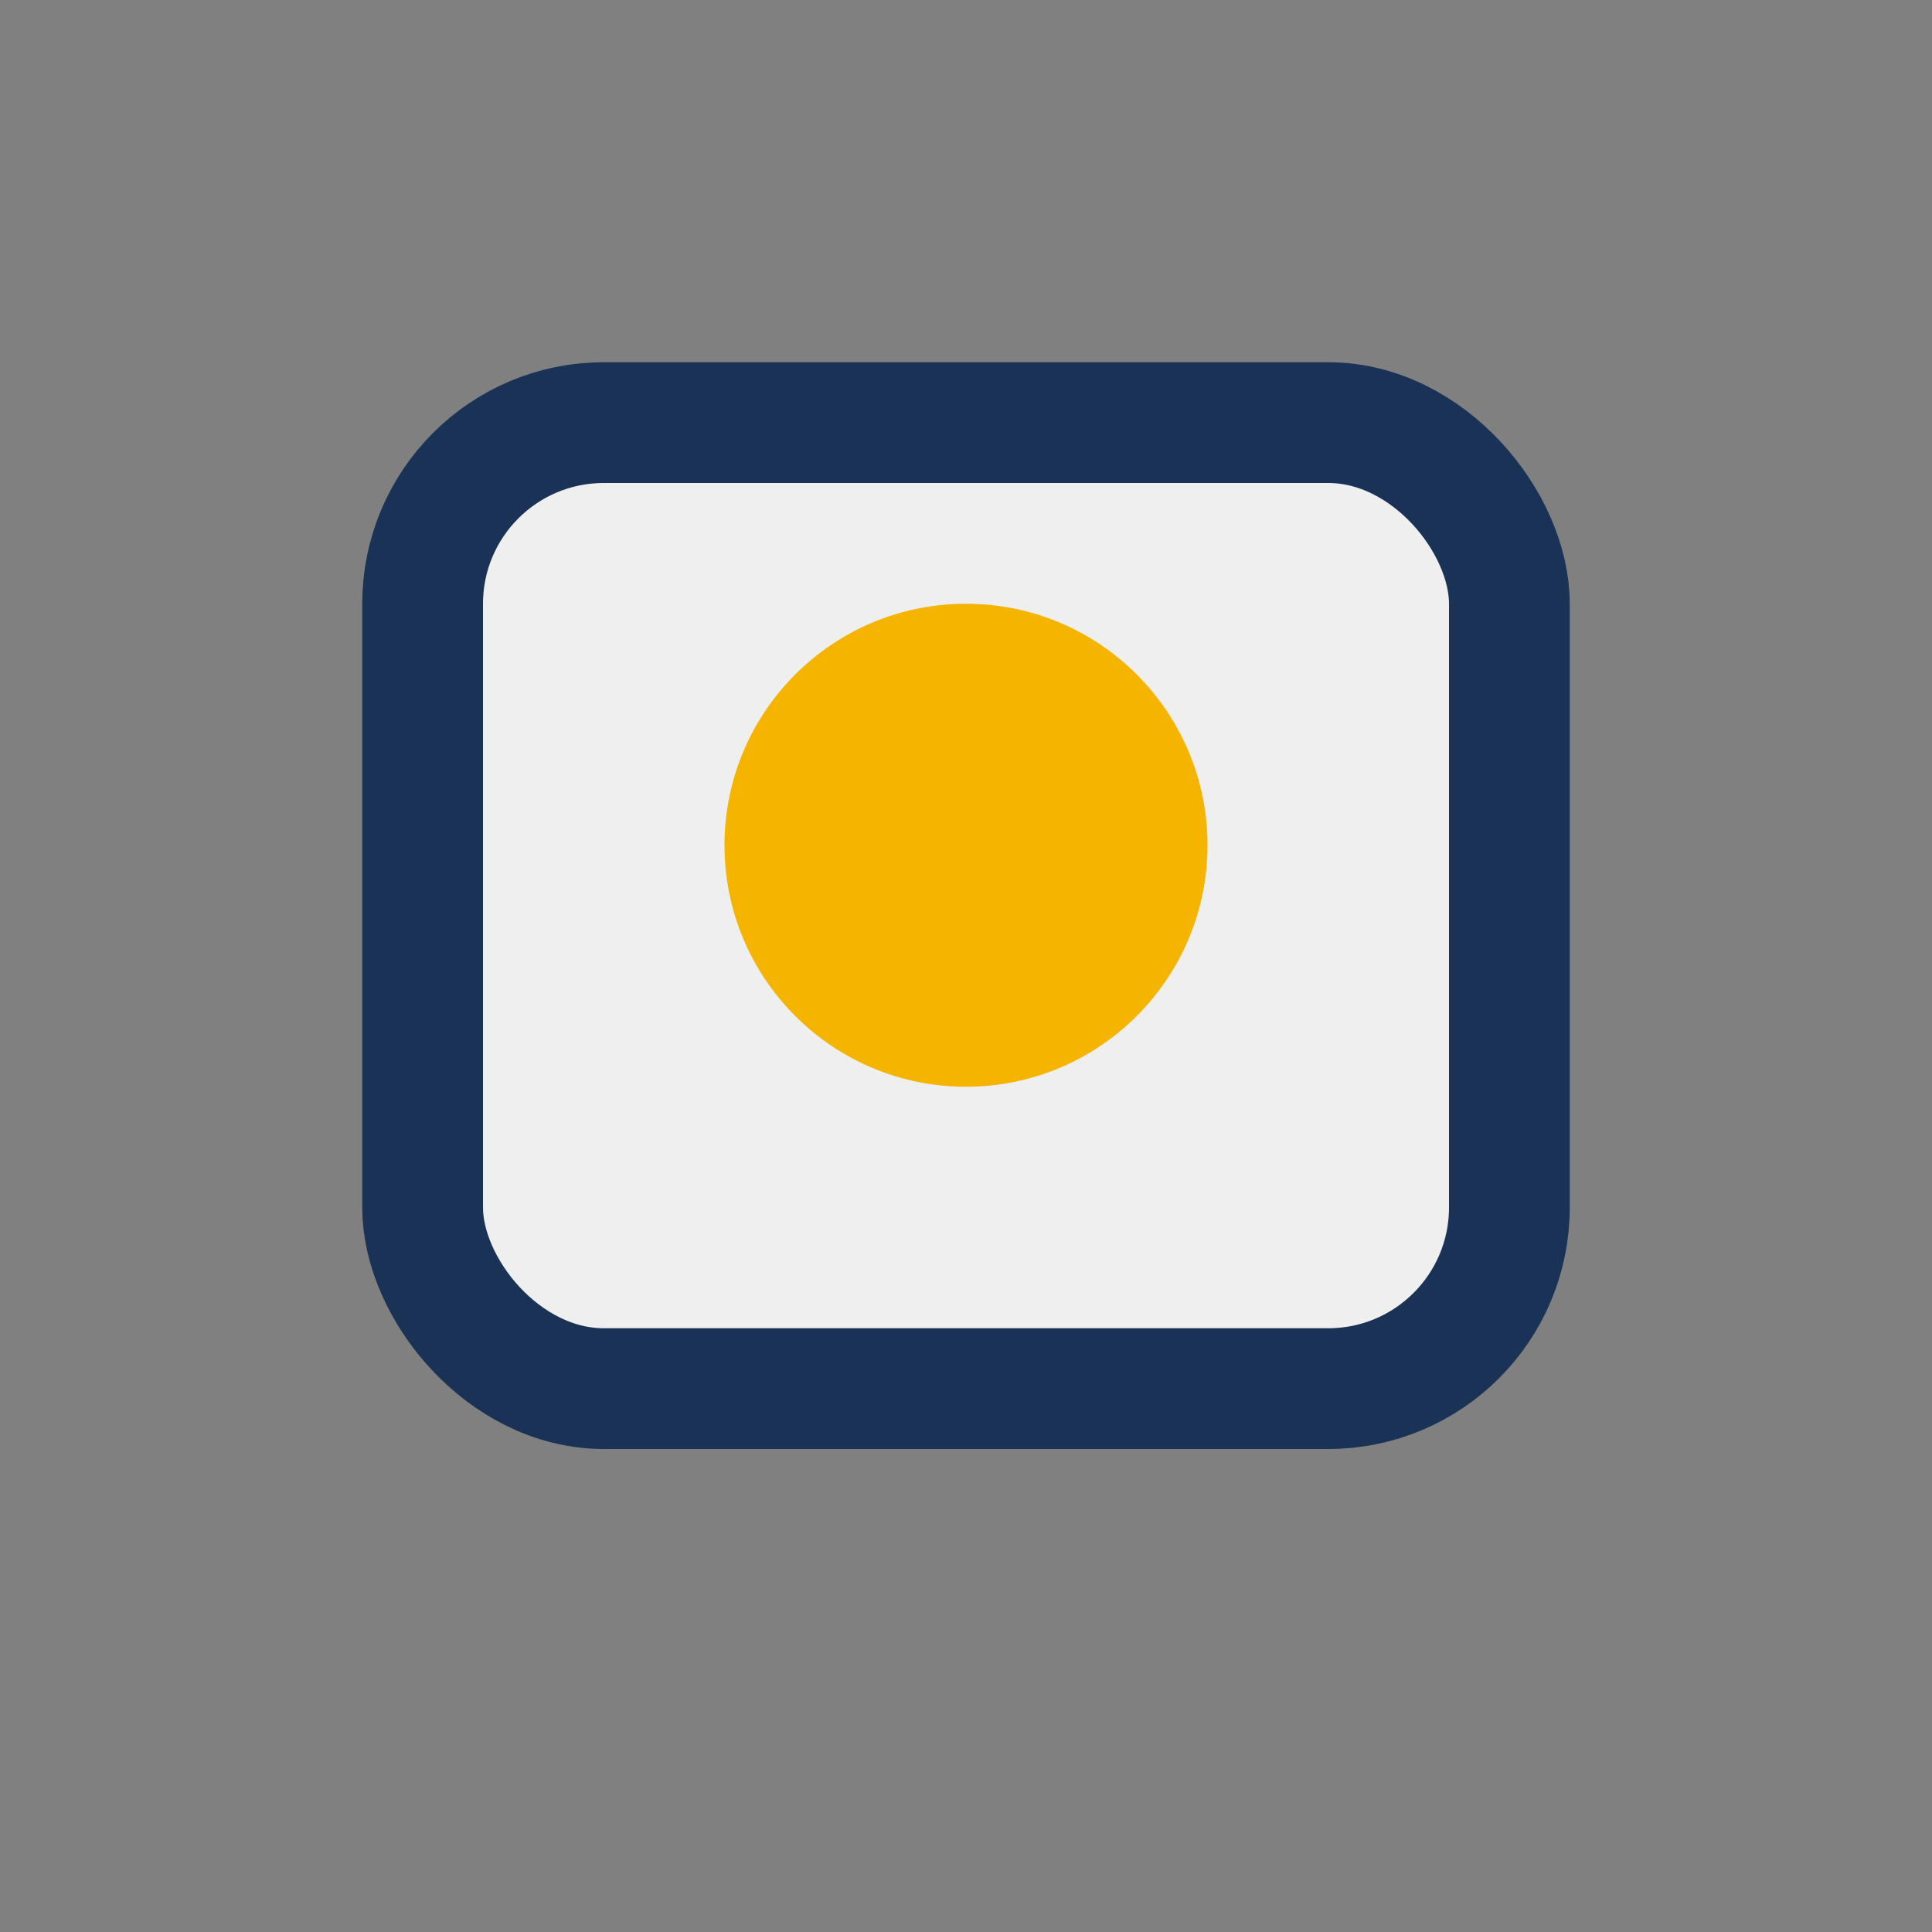
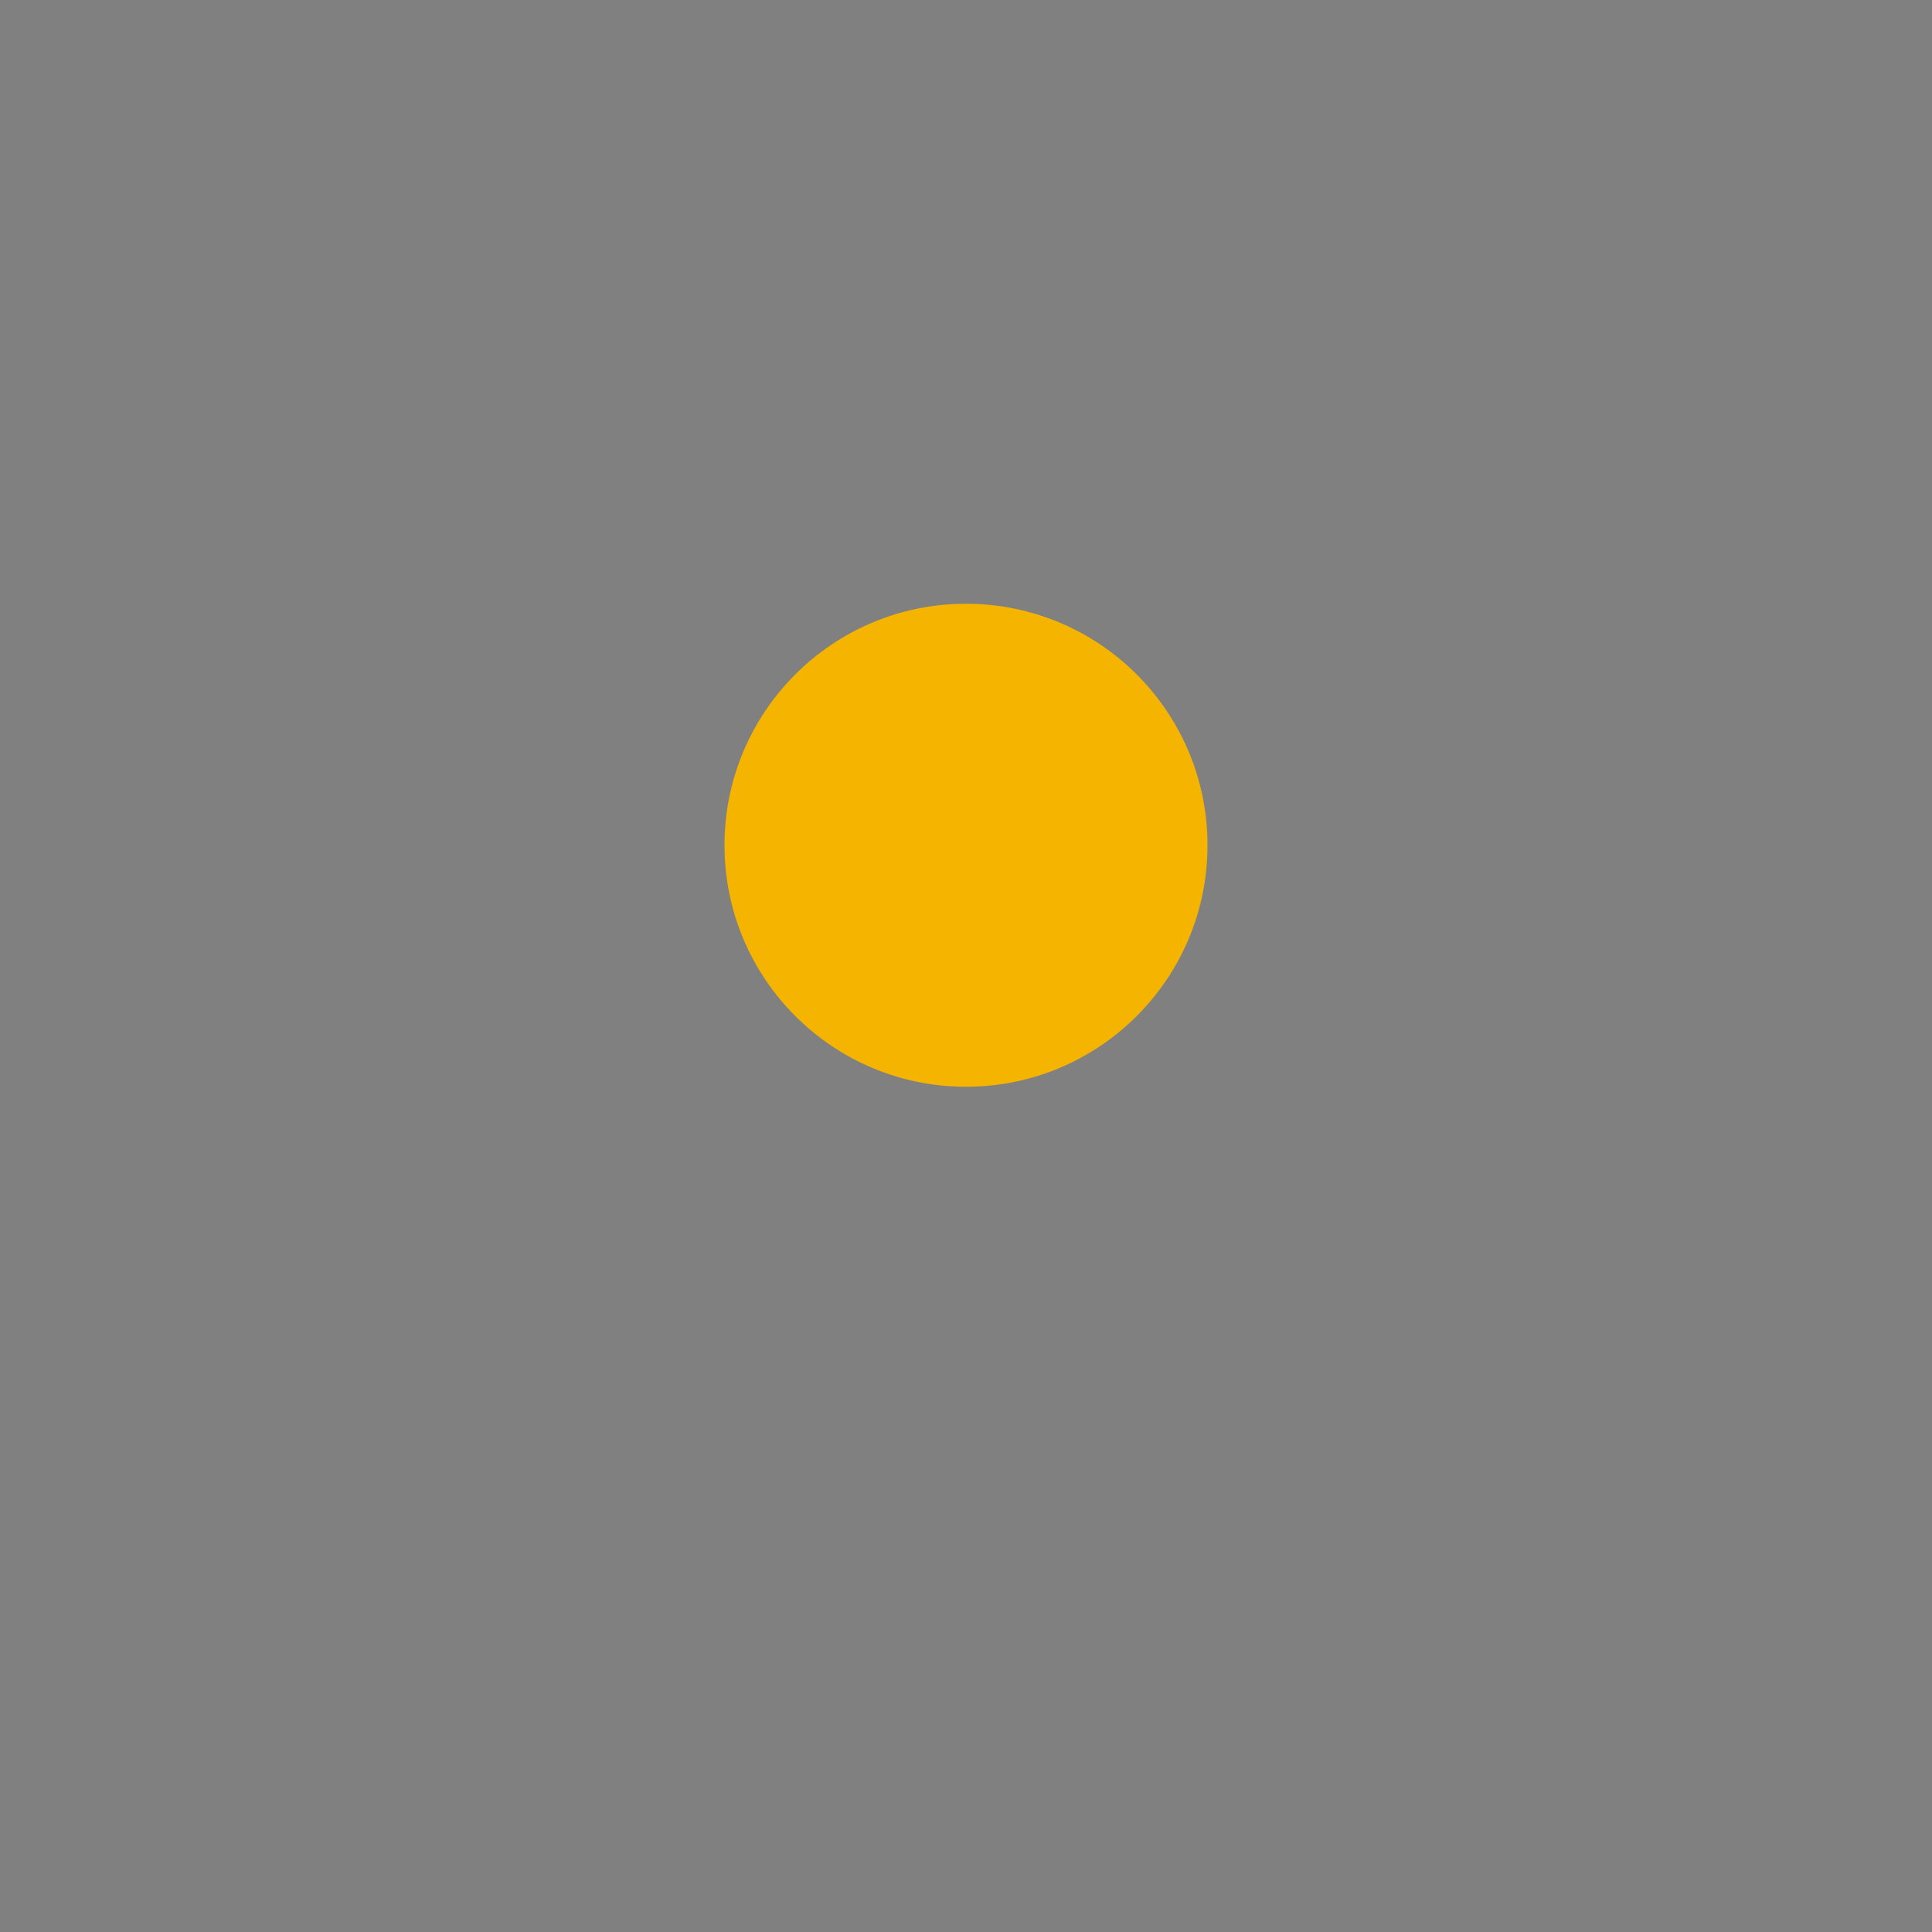
<svg xmlns="http://www.w3.org/2000/svg" width="32" height="32" viewBox="0 0 32 32">
  <rect x="0" y="0" width="32" height="32" fill="#808080" stroke="none" />
-   <rect x="7" y="7" width="18" height="16" rx="3" fill="#EFEFEF" stroke="#193255" stroke-width="2" />
  <circle cx="16" cy="14" r="4" fill="#F4B400" />
</svg>